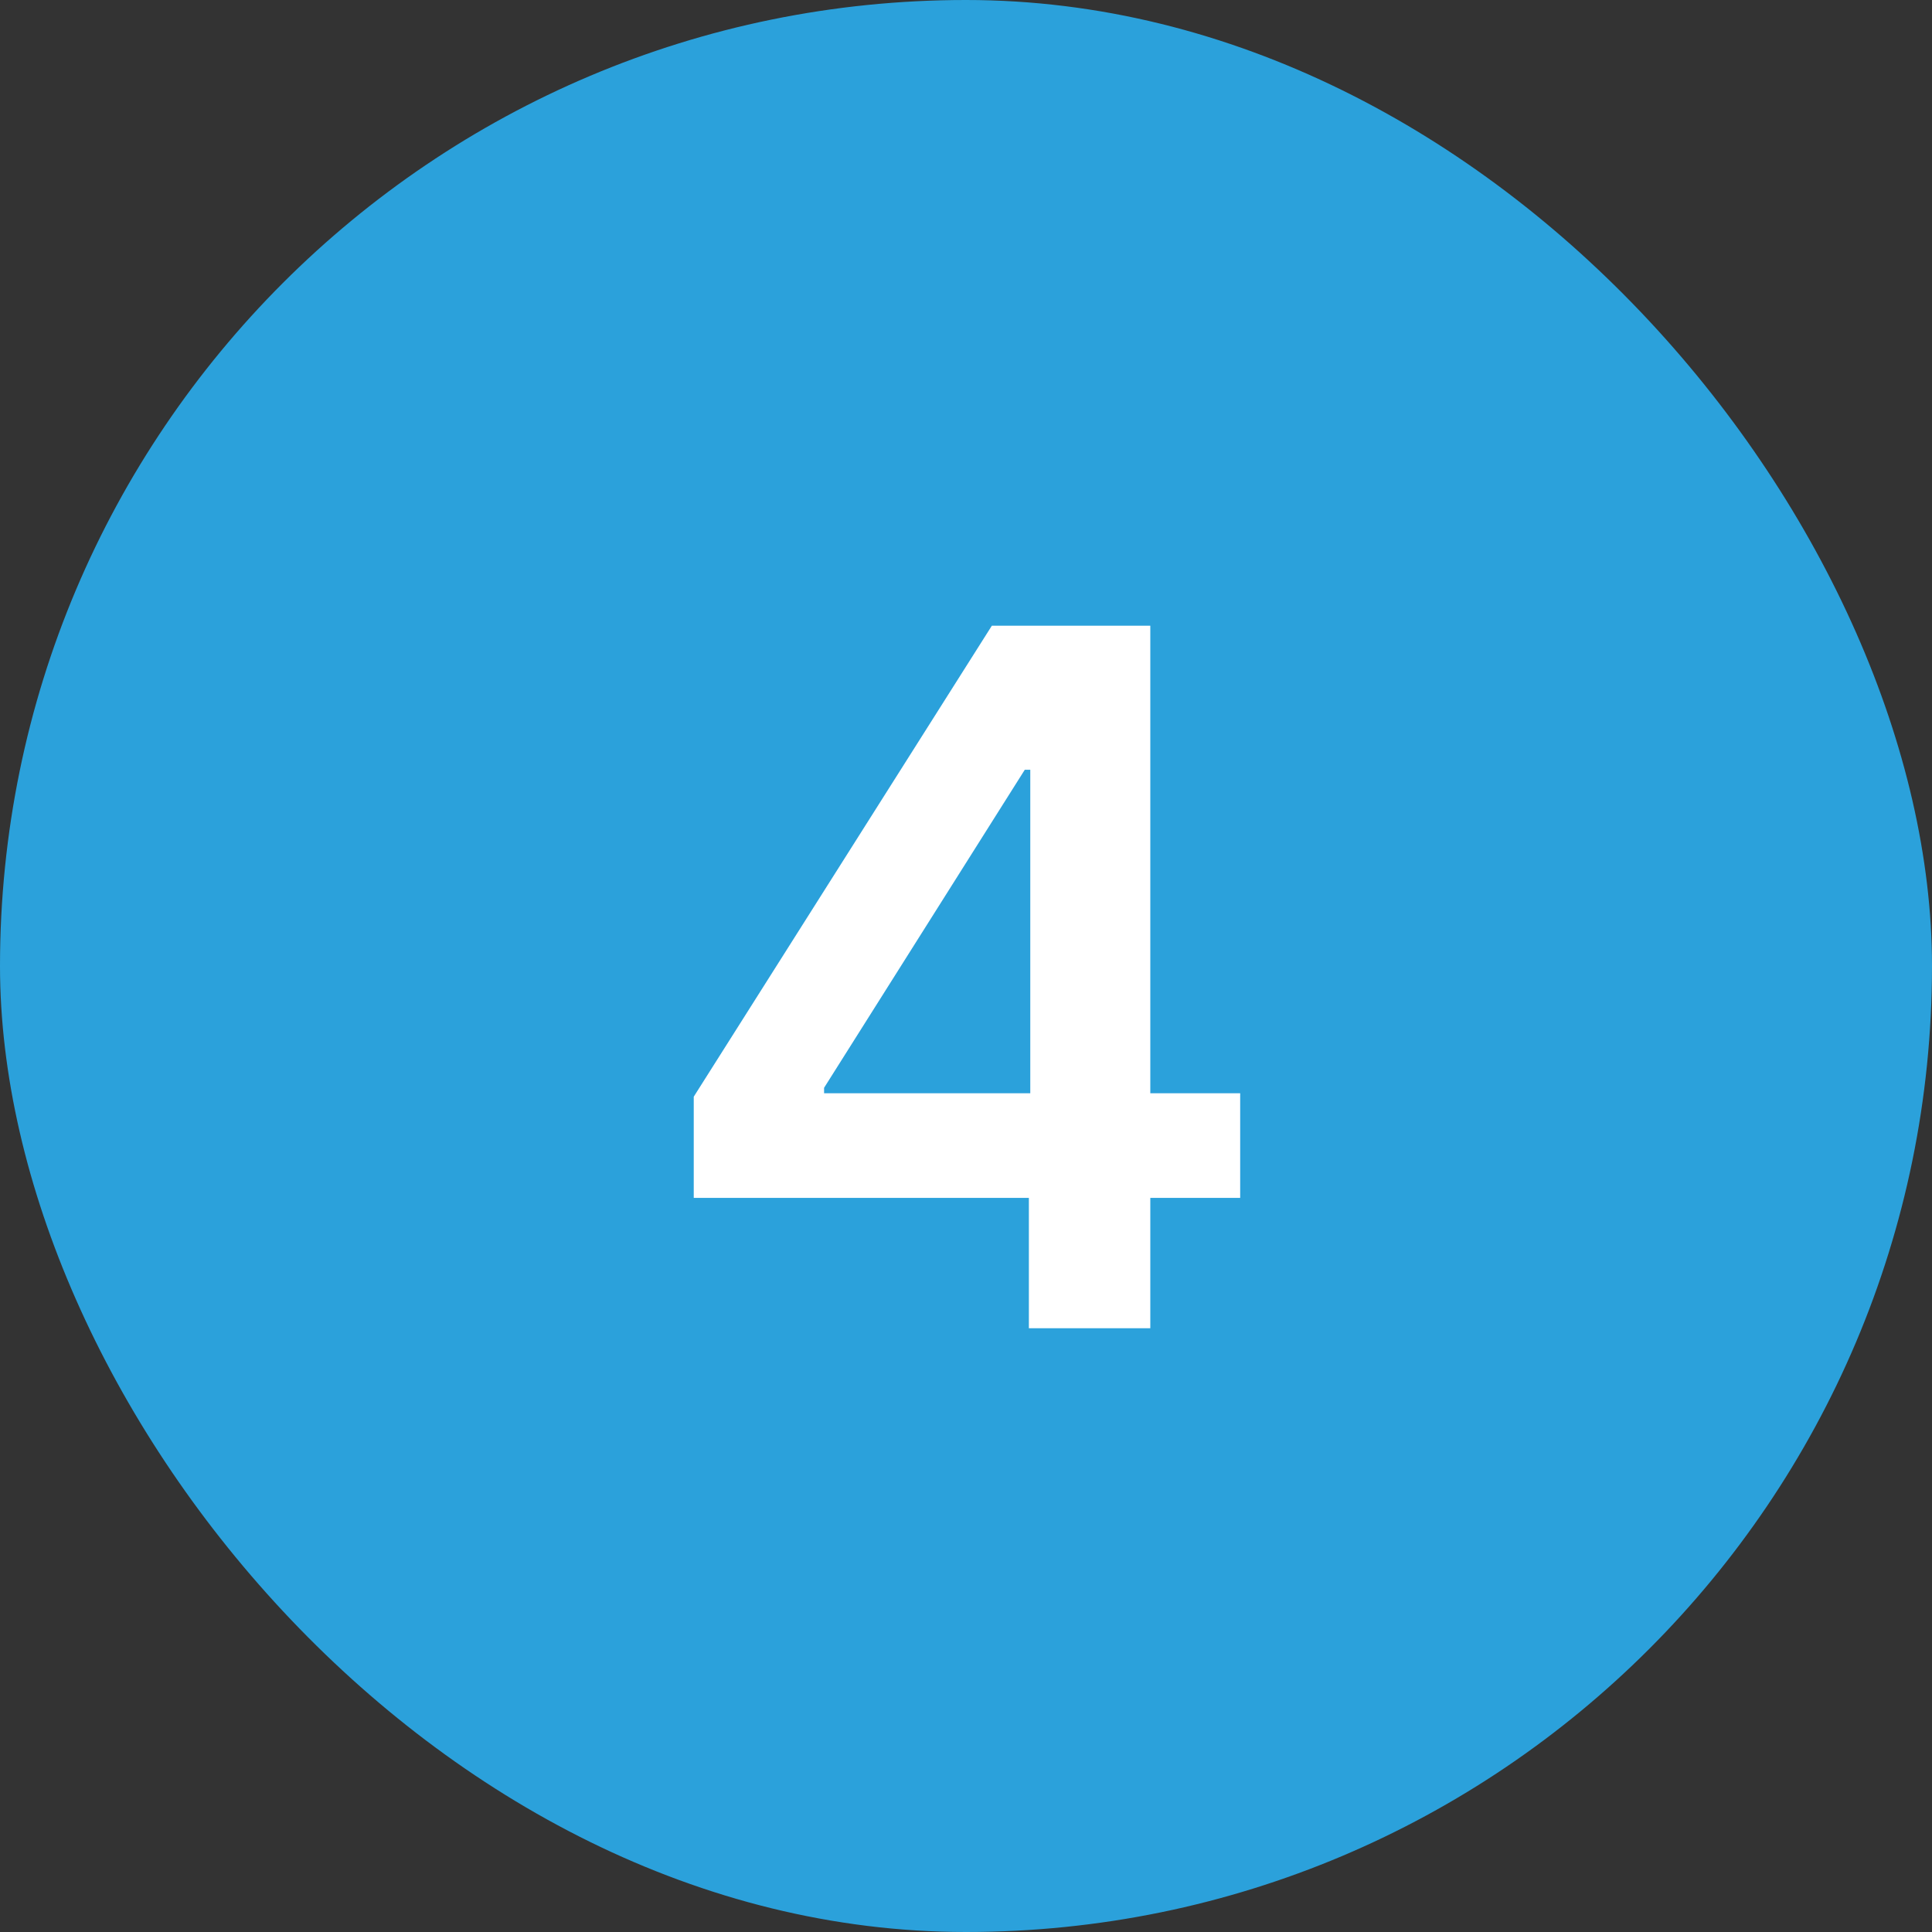
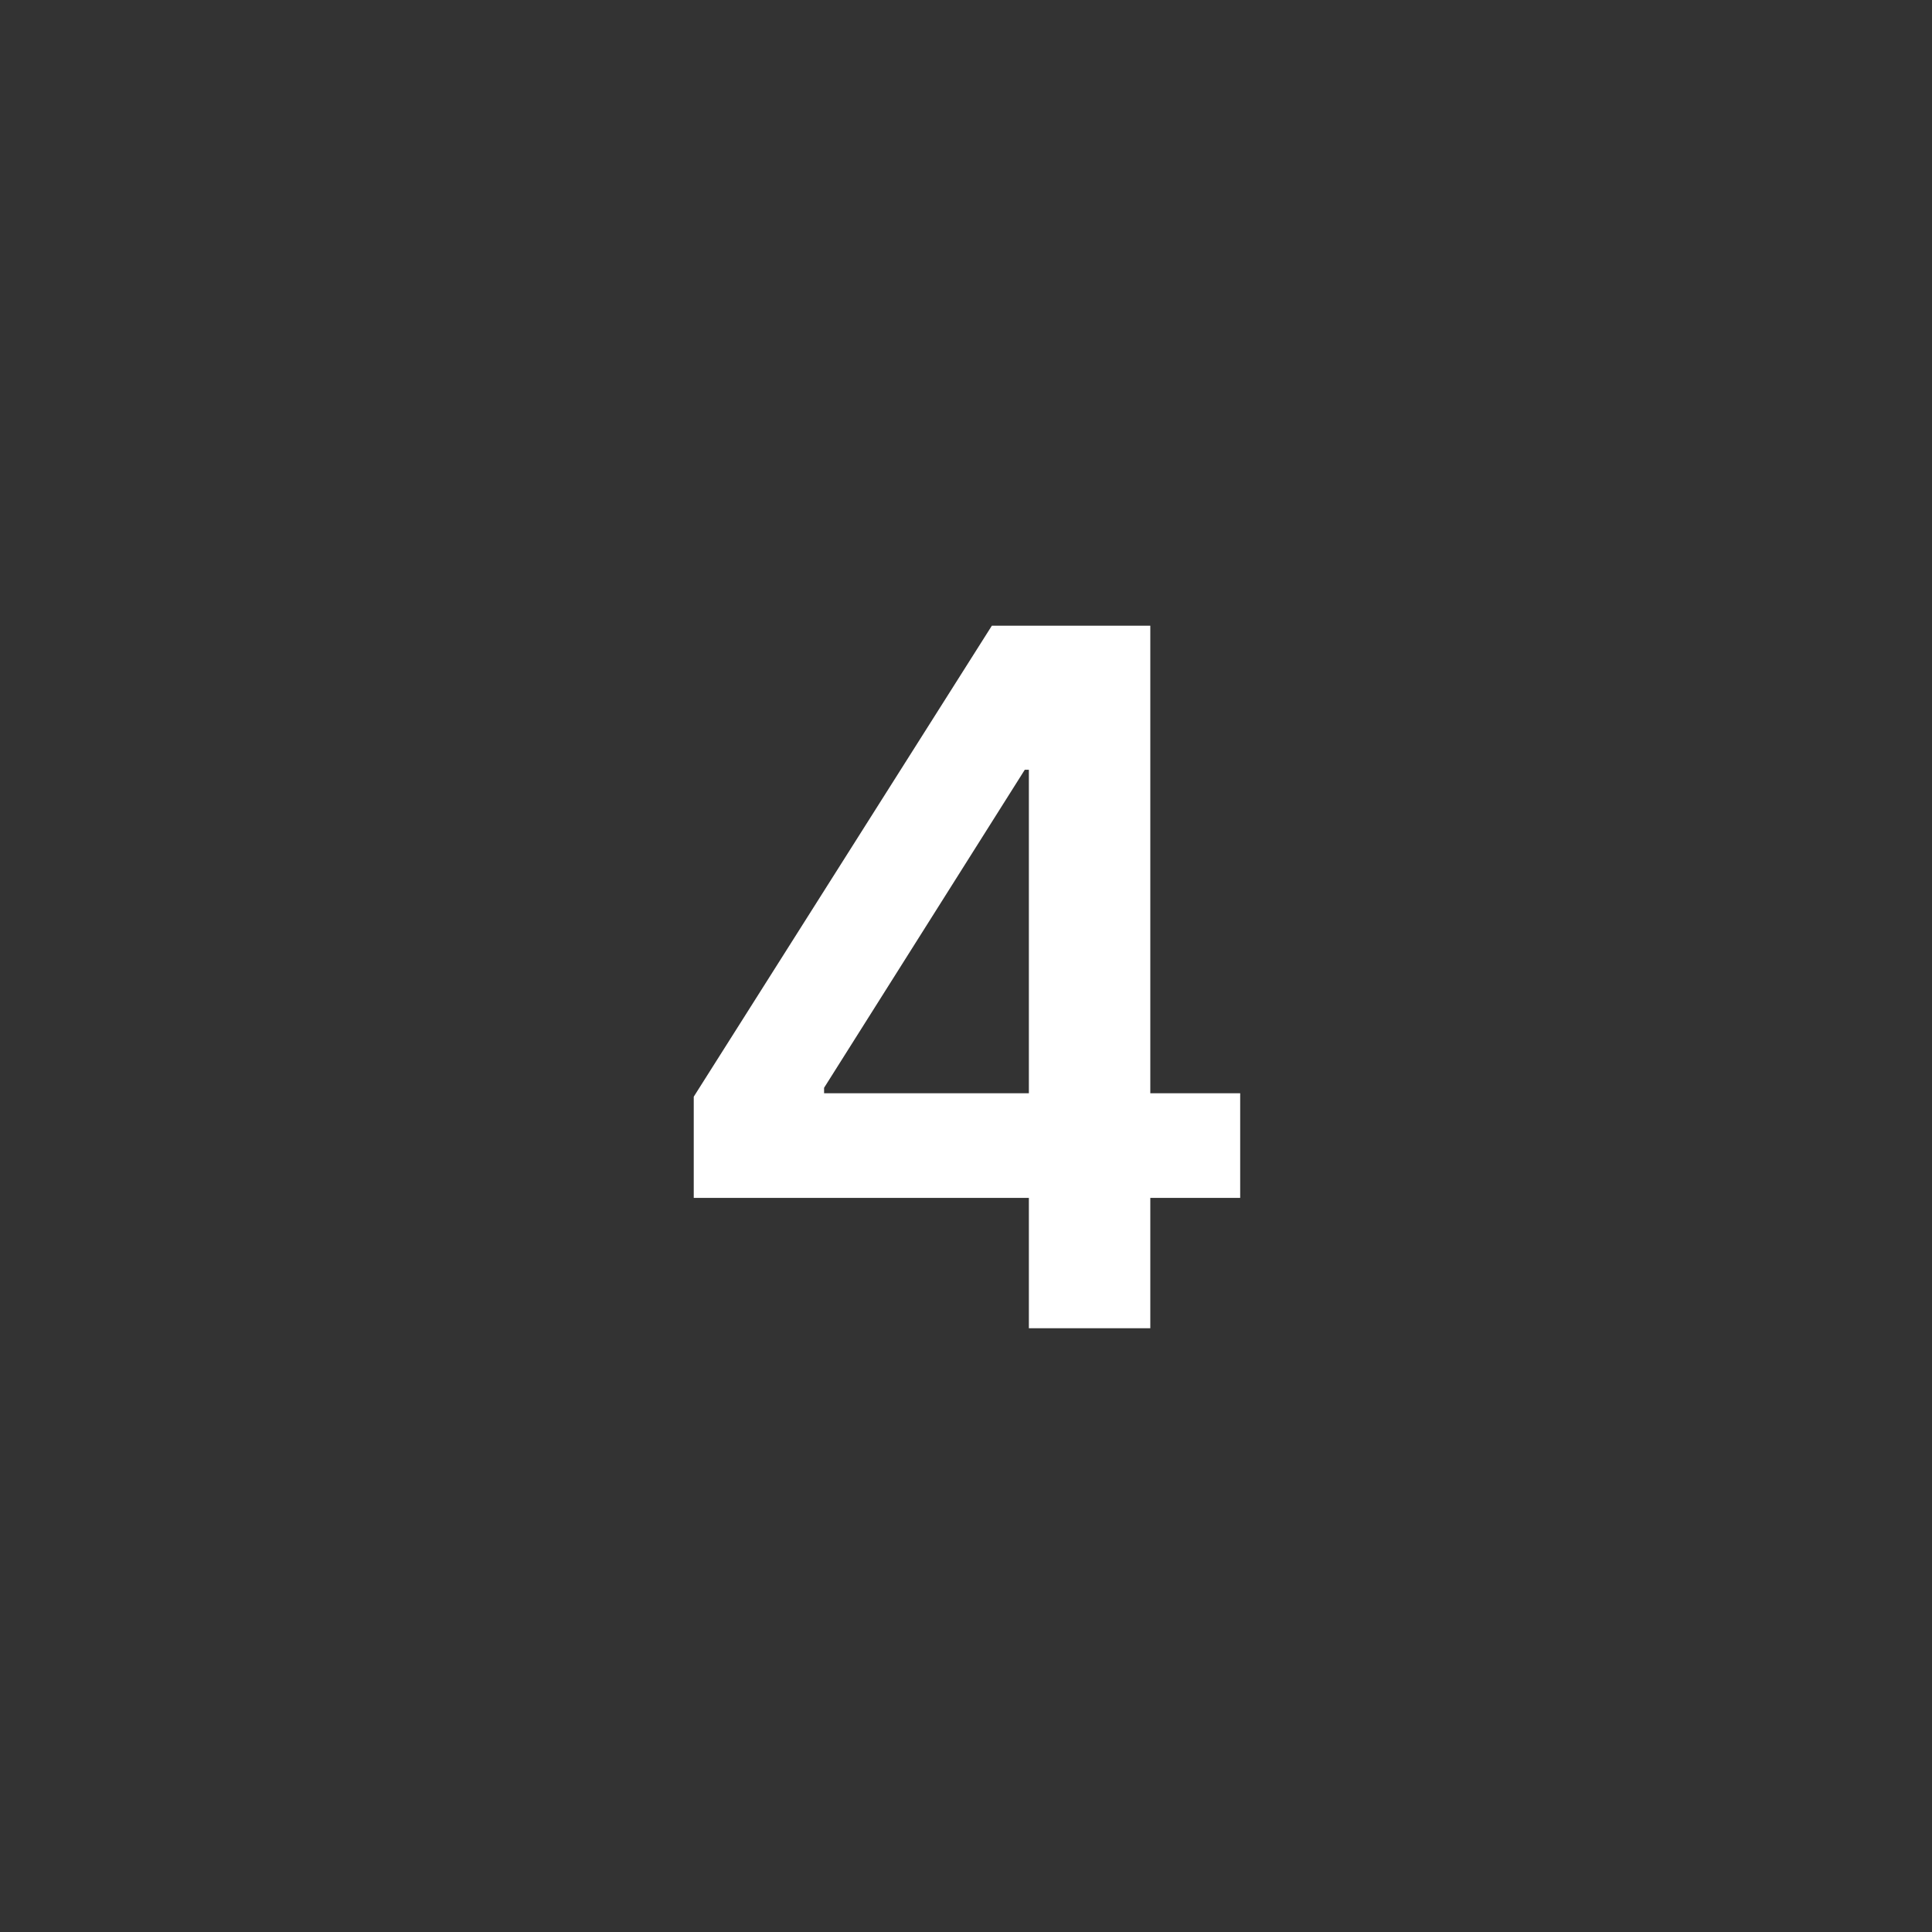
<svg xmlns="http://www.w3.org/2000/svg" width="48" height="48" viewBox="0 0 48 48" fill="none">
  <rect x="0" y="0" width="48" height="48" fill="#333333" stroke="none" />
-   <rect width="48" height="48" rx="24" fill="#2BA1DB" />
-   <path d="M17.236 29.761V27.247L24.642 15.546H26.739V19.125H25.46L20.474 27.026V27.162H30.812V29.761H17.236ZM25.562 33V28.994L25.597 27.869V15.546H28.579V33H25.562Z" fill="white" />
+   <path d="M17.236 29.761V27.247L24.642 15.546H26.739V19.125H25.46L20.474 27.026V27.162H30.812V29.761H17.236ZM25.562 33V28.994V15.546H28.579V33H25.562Z" fill="white" />
</svg>